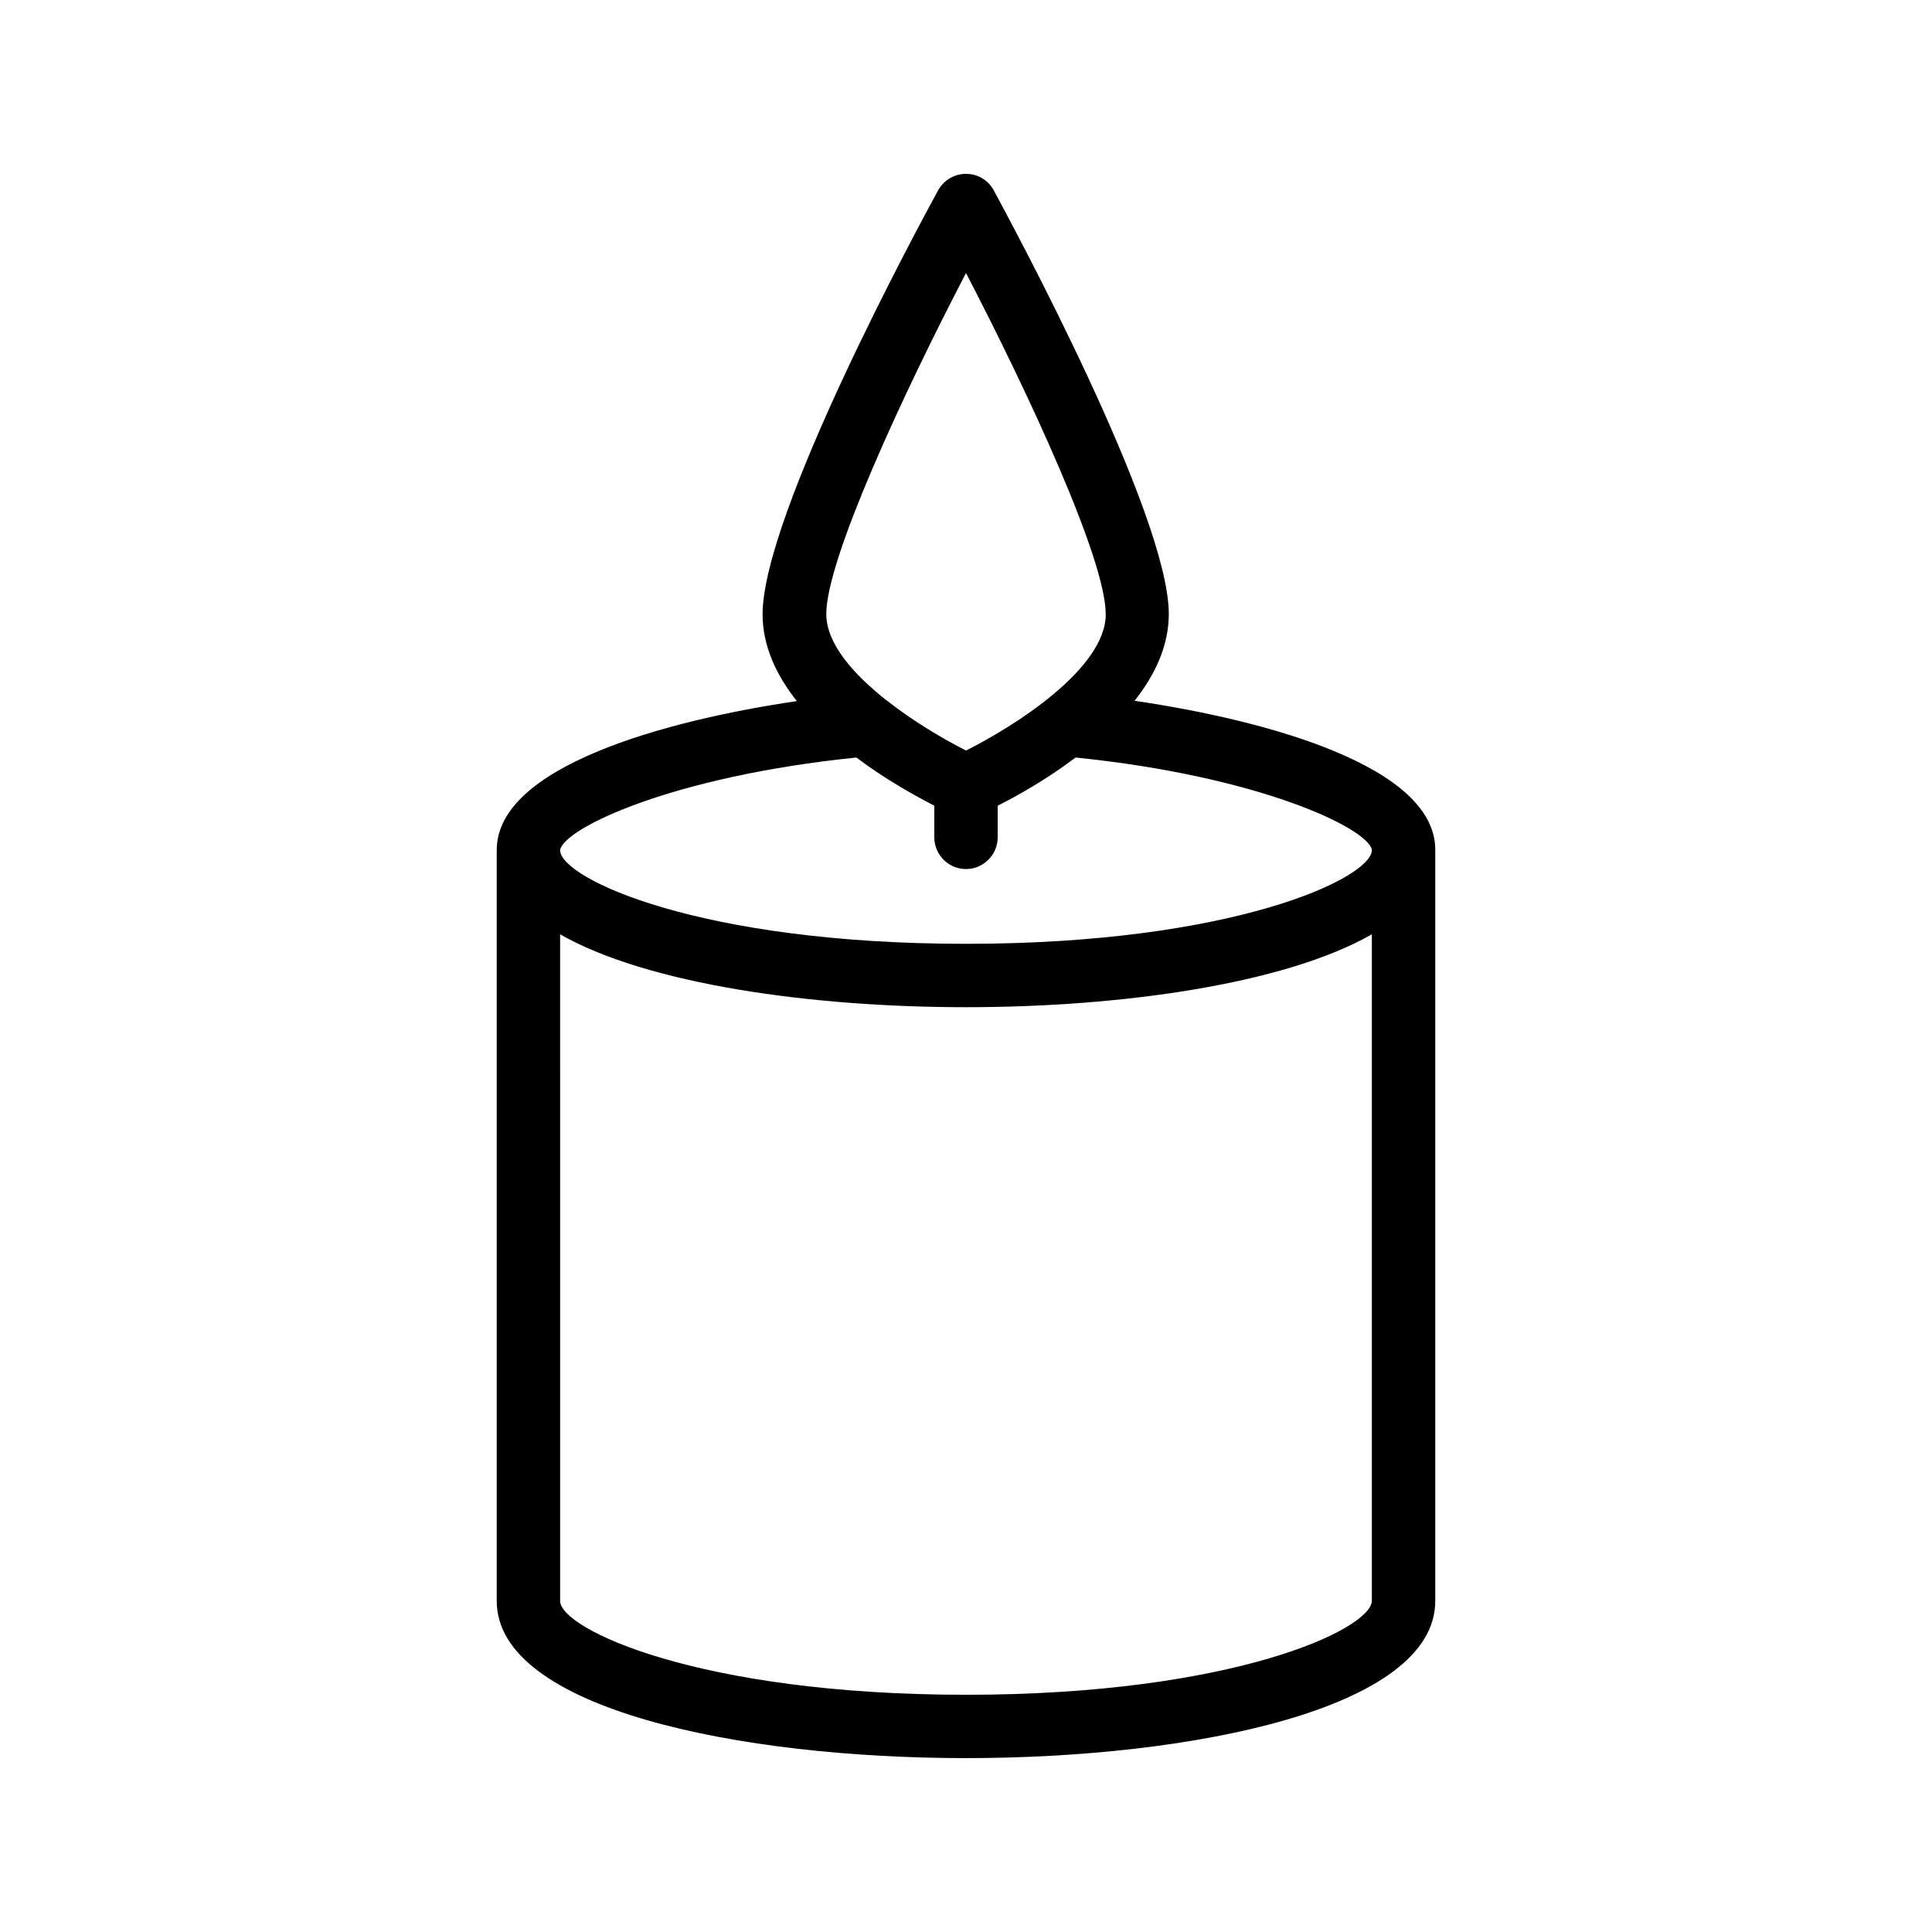
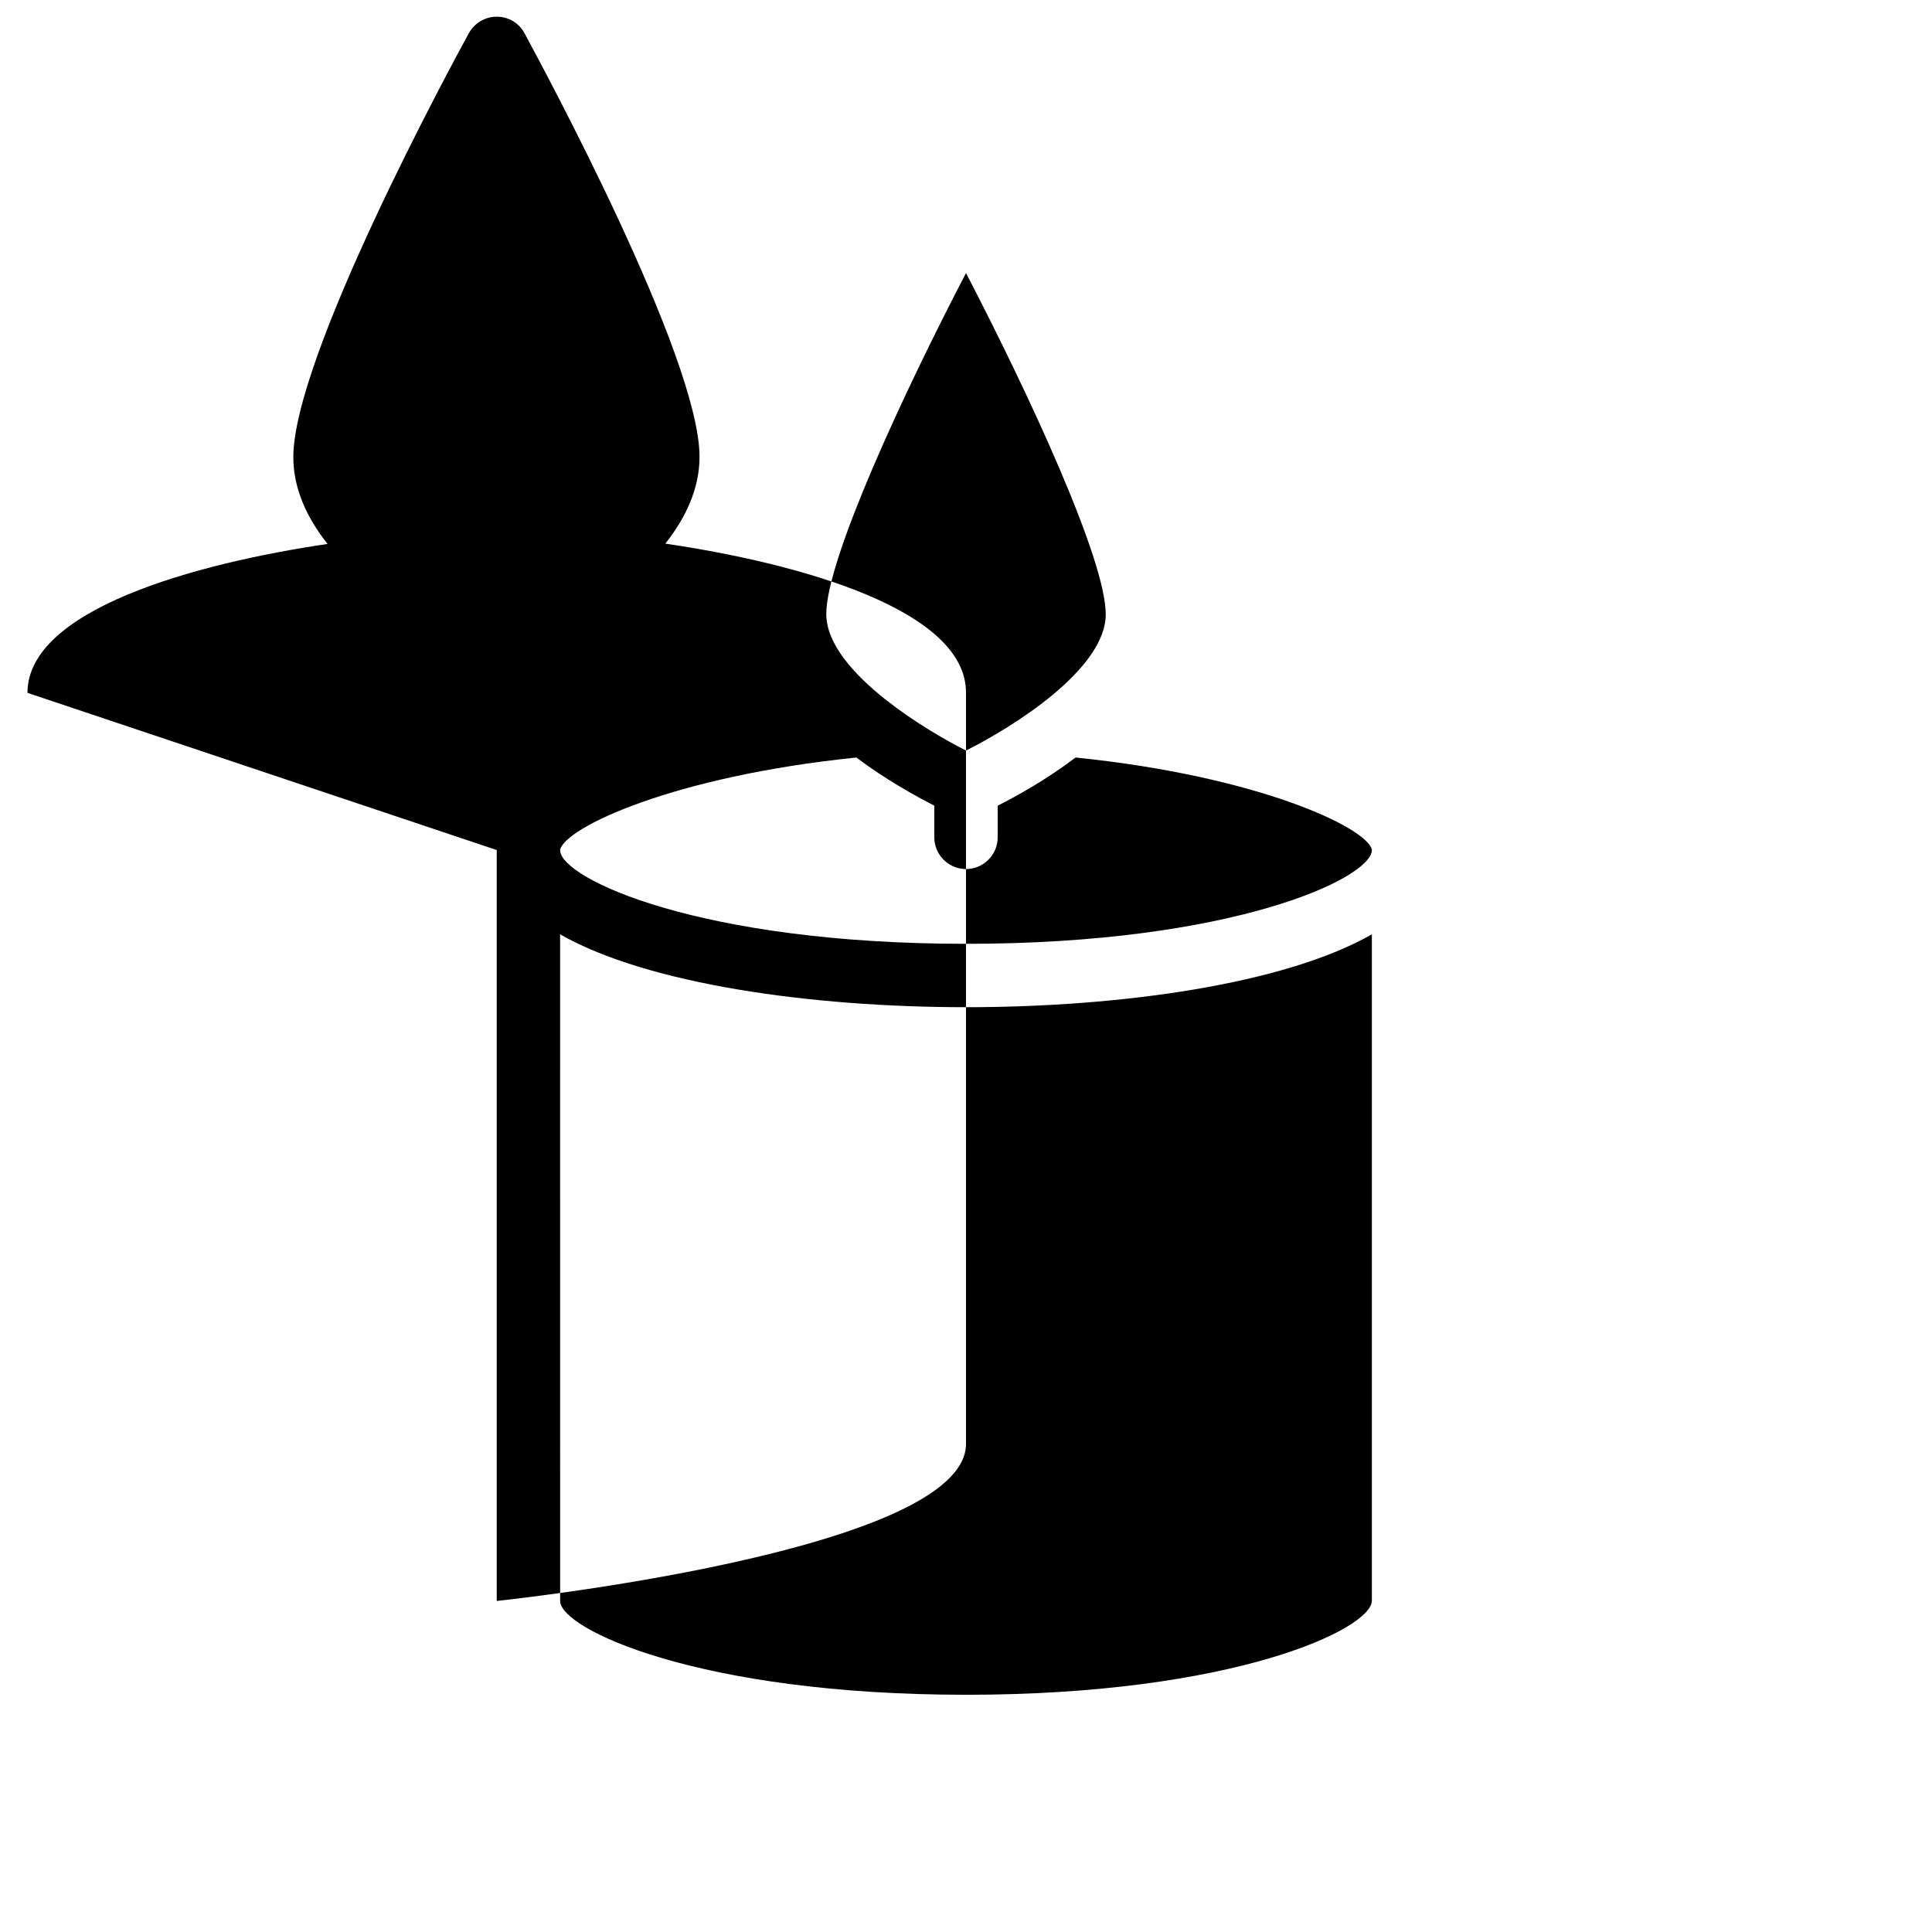
<svg xmlns="http://www.w3.org/2000/svg" fill="#000000" width="800px" height="800px" version="1.1" viewBox="144 144 512 512">
-   <path d="m275.64 369.27v0.25 198.75c0 28.633 64.488 41.648 124.36 41.648s124.36-13.016 124.36-41.648v-198.84-0.25c0-22-44.25-34.258-79.688-39.465 5.375-6.801 9.07-14.527 9.07-23.008 0-26.449-41.73-103.62-46.434-112.35-1.43-2.606-4.199-4.285-7.305-4.285s-5.879 1.68-7.391 4.367c-4.785 8.734-46.52 85.816-46.52 112.35 0 8.48 3.695 16.207 9.07 23.008-35.352 5.207-79.52 17.465-79.52 39.465zm124.36 223.86c-70.953 0-107.56-17.465-107.56-24.855l-0.004-176.67c23.09 13.184 66.418 19.312 107.56 19.312 41.145 0 84.473-6.129 107.56-19.312v176.59c0.004 7.473-36.605 24.938-107.56 24.938zm0-376.77c16.625 31.992 37.031 75.906 37.031 90.434 0 14.527-24.602 29.895-37.031 36.105-5.625-2.856-13.77-7.559-20.992-13.266-0.082-0.082-0.168-0.082-0.25-0.168-8.566-6.801-15.785-14.863-15.785-22.754-0.004-14.445 20.398-58.441 37.027-90.352zm-29.055 128.39c7.809 5.879 15.617 10.16 20.656 12.762v8.398c0 4.617 3.777 8.398 8.398 8.398 4.617 0 8.398-3.777 8.398-8.398v-8.398c5.039-2.519 12.848-6.887 20.656-12.762 48.617 4.953 77.25 18.641 78.512 24.434v0.168c-0.336 7.473-36.945 24.77-107.56 24.77-70.535 0-107.14-17.215-107.56-24.688v-0.25c1.336-5.875 29.969-19.477 78.504-24.434z" />
+   <path d="m275.64 369.27v0.25 198.75s124.36-13.016 124.36-41.648v-198.84-0.25c0-22-44.25-34.258-79.688-39.465 5.375-6.801 9.07-14.527 9.07-23.008 0-26.449-41.73-103.62-46.434-112.35-1.43-2.606-4.199-4.285-7.305-4.285s-5.879 1.68-7.391 4.367c-4.785 8.734-46.52 85.816-46.52 112.35 0 8.48 3.695 16.207 9.07 23.008-35.352 5.207-79.52 17.465-79.52 39.465zm124.36 223.86c-70.953 0-107.56-17.465-107.56-24.855l-0.004-176.67c23.09 13.184 66.418 19.312 107.56 19.312 41.145 0 84.473-6.129 107.56-19.312v176.59c0.004 7.473-36.605 24.938-107.56 24.938zm0-376.77c16.625 31.992 37.031 75.906 37.031 90.434 0 14.527-24.602 29.895-37.031 36.105-5.625-2.856-13.77-7.559-20.992-13.266-0.082-0.082-0.168-0.082-0.25-0.168-8.566-6.801-15.785-14.863-15.785-22.754-0.004-14.445 20.398-58.441 37.027-90.352zm-29.055 128.39c7.809 5.879 15.617 10.16 20.656 12.762v8.398c0 4.617 3.777 8.398 8.398 8.398 4.617 0 8.398-3.777 8.398-8.398v-8.398c5.039-2.519 12.848-6.887 20.656-12.762 48.617 4.953 77.25 18.641 78.512 24.434v0.168c-0.336 7.473-36.945 24.77-107.56 24.77-70.535 0-107.14-17.215-107.56-24.688v-0.25c1.336-5.875 29.969-19.477 78.504-24.434z" />
</svg>